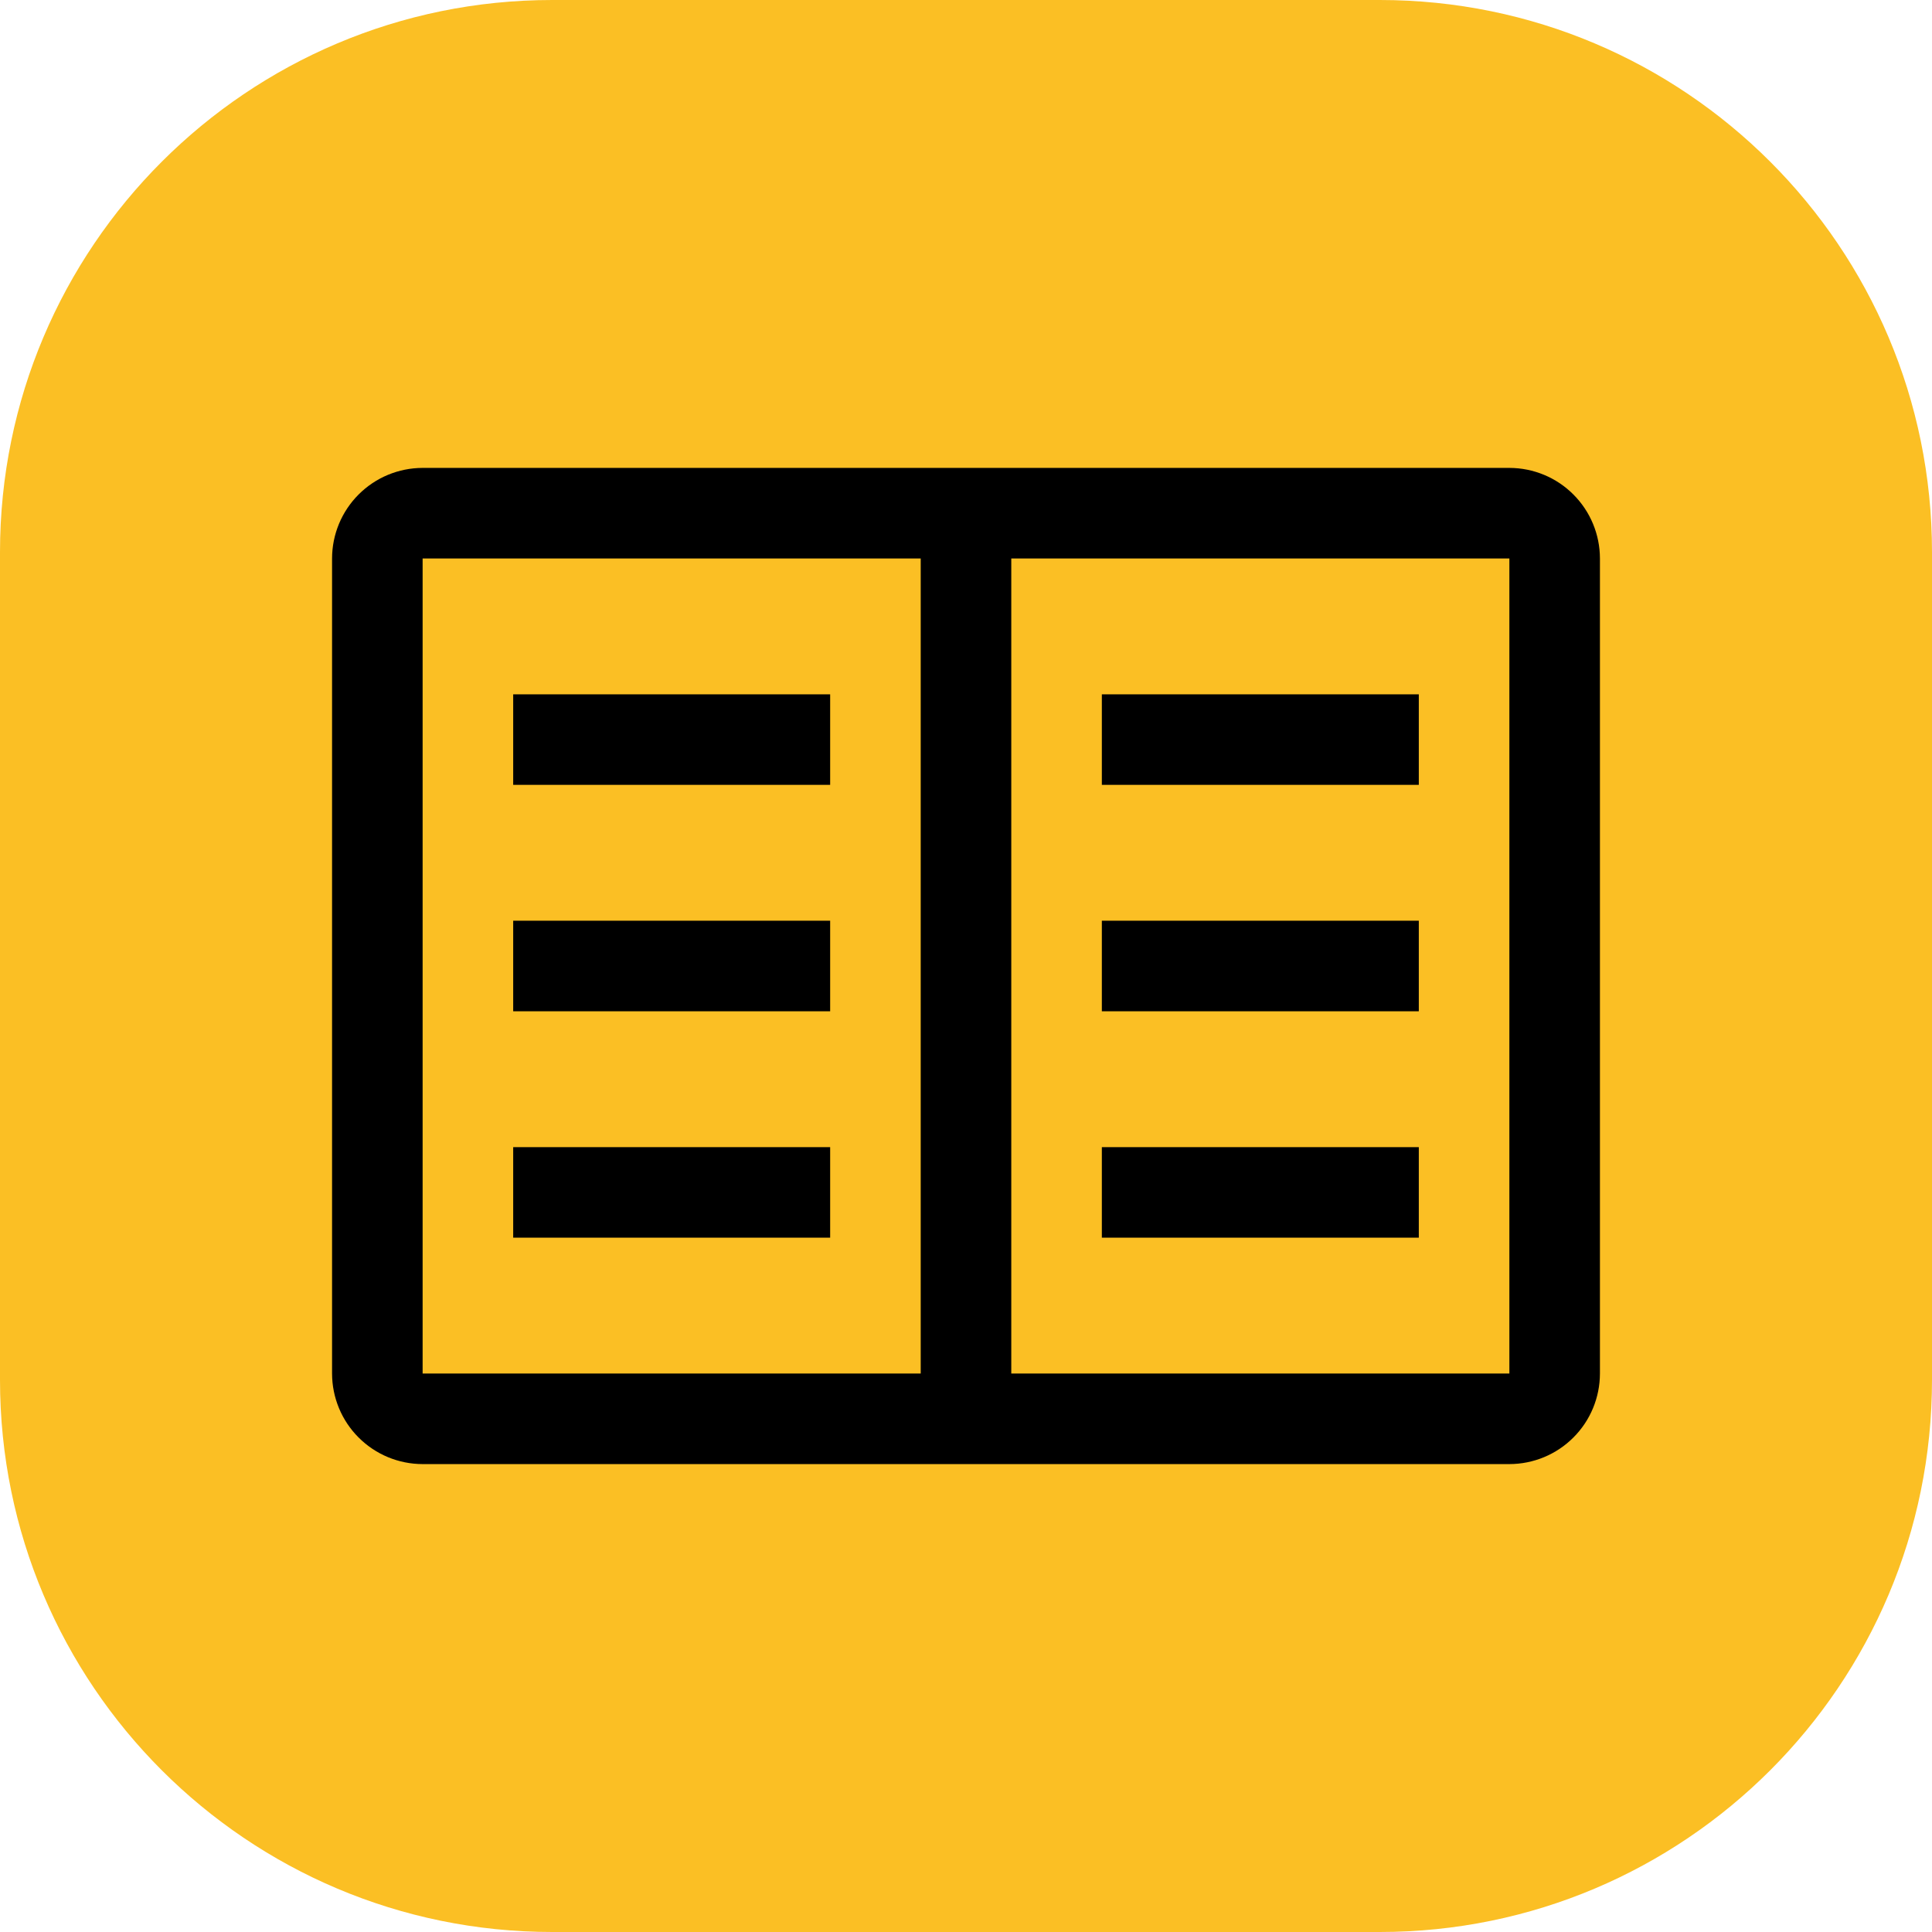
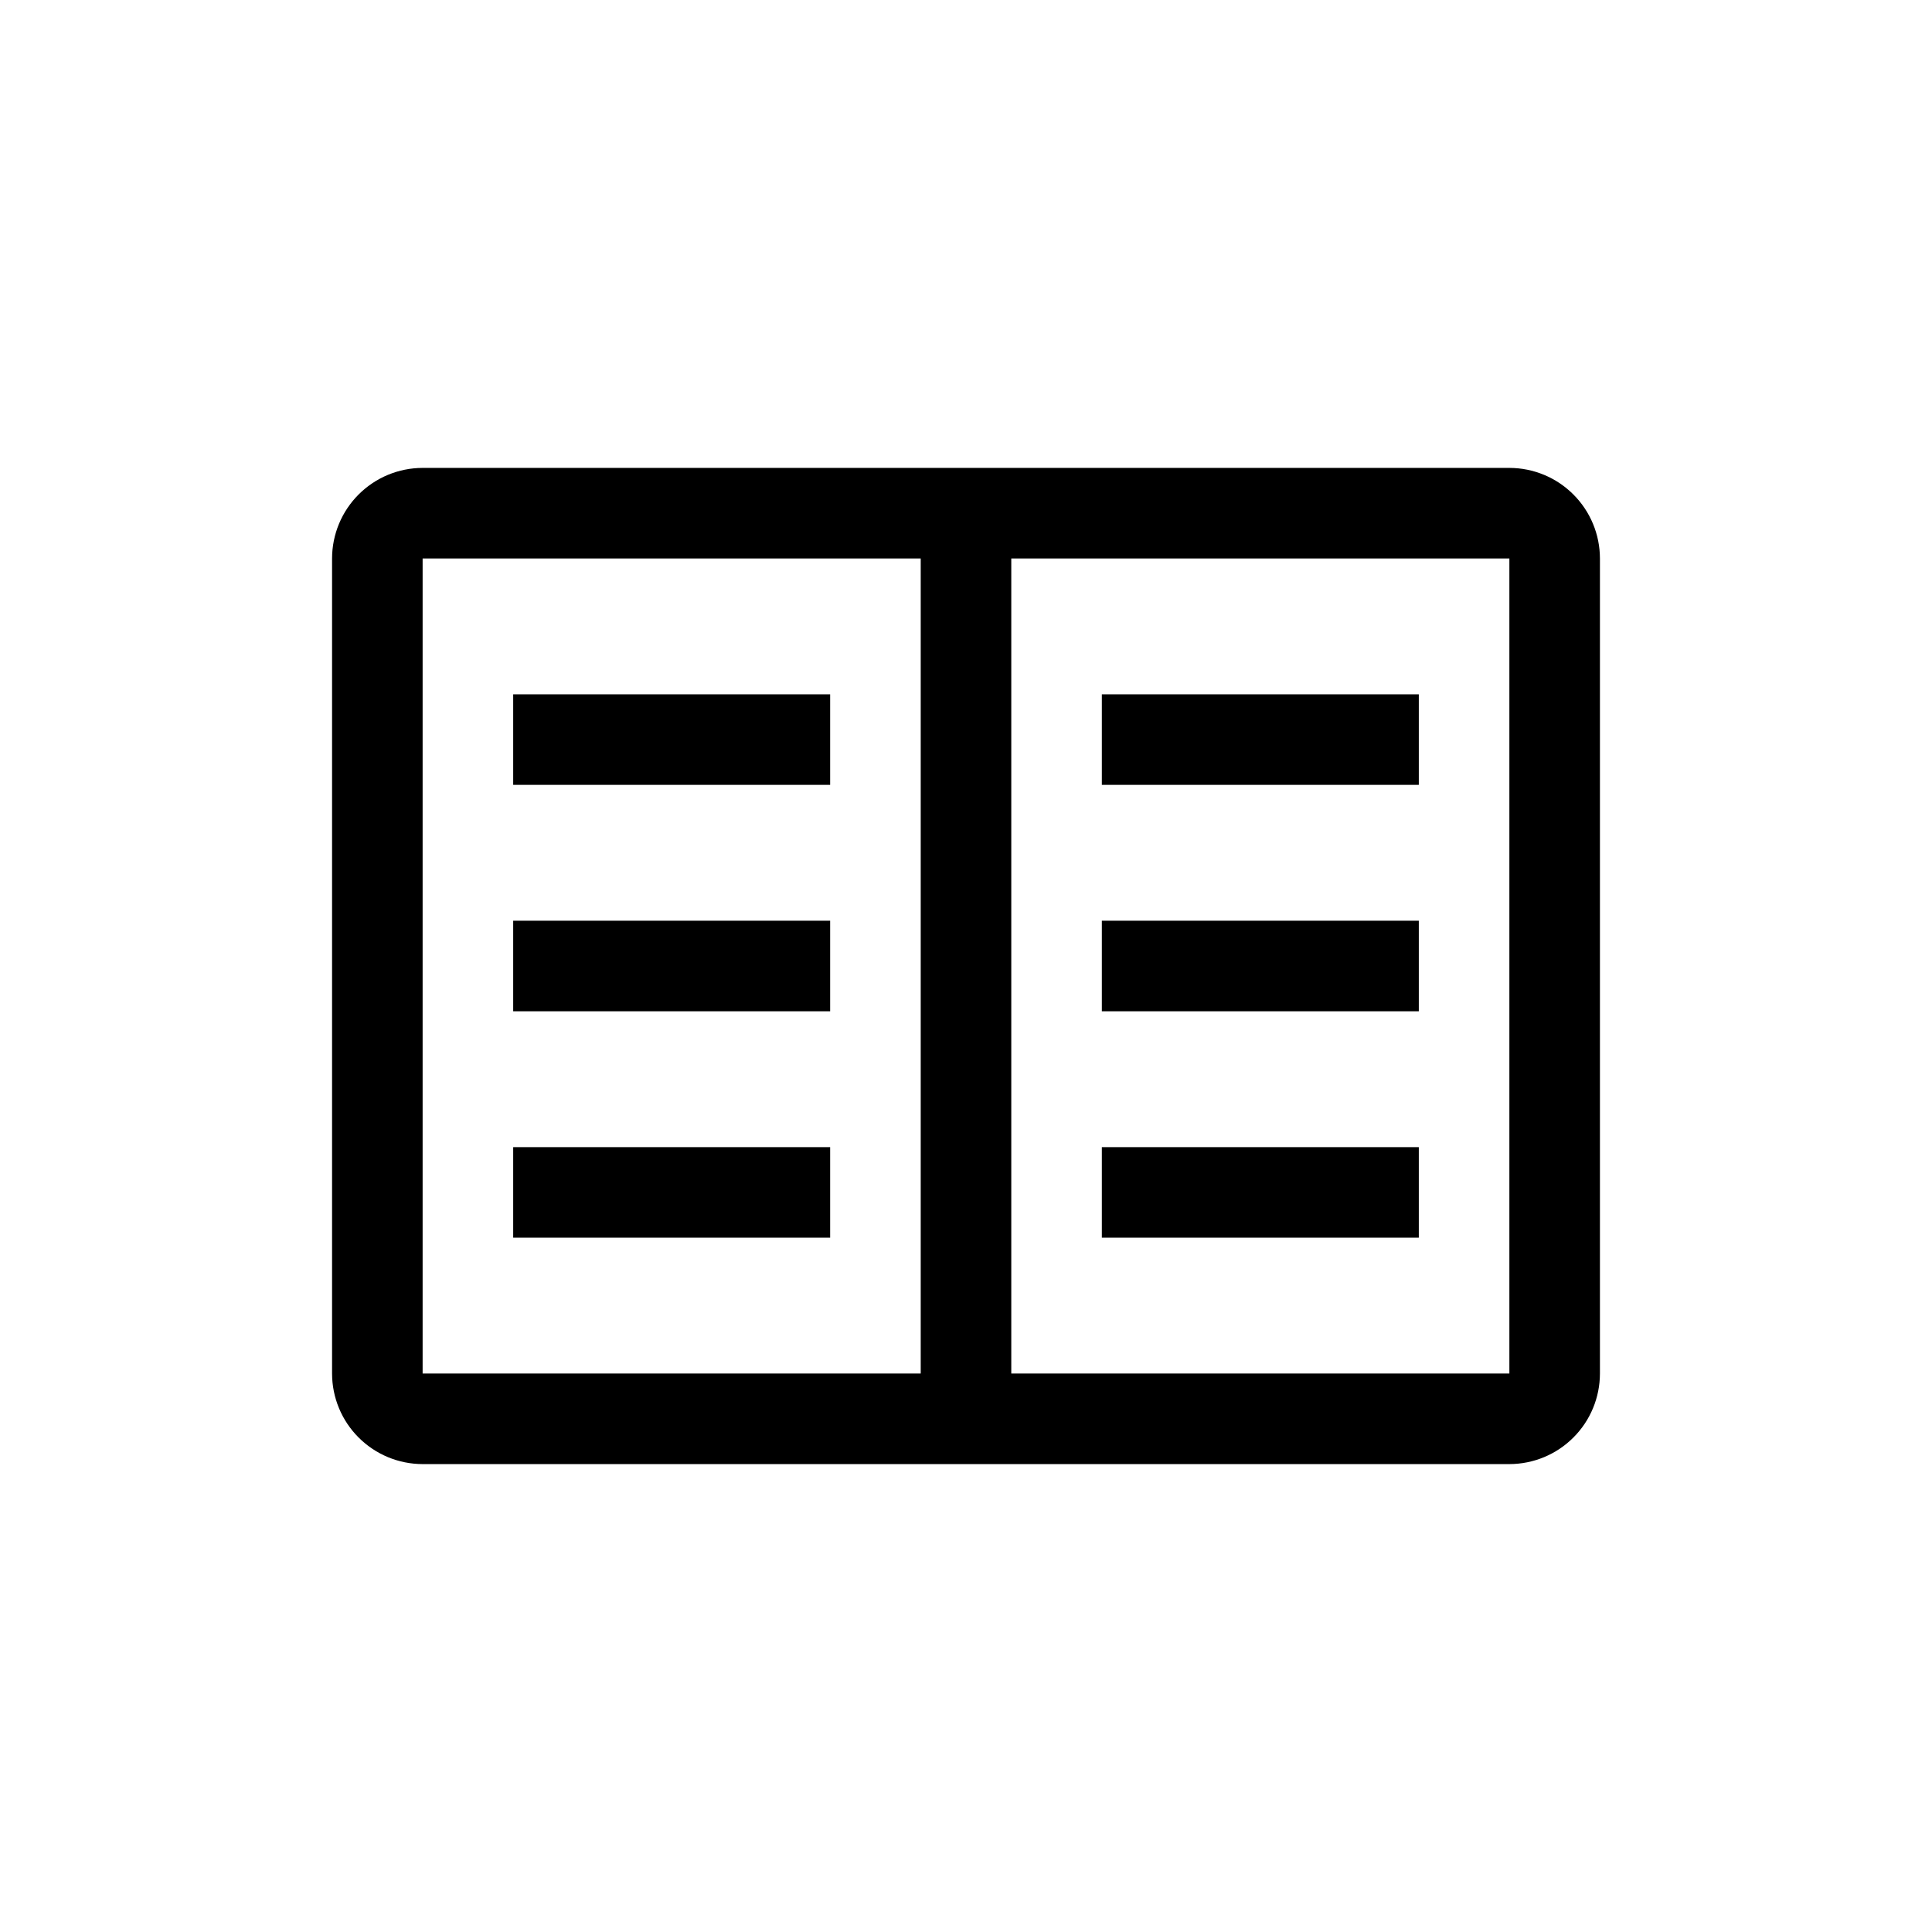
<svg xmlns="http://www.w3.org/2000/svg" width="48" height="48" viewBox="0 0 48 48" fill="none">
-   <path d="M34.28 0H13.72C6.143 0 0 6.143 0 13.72V34.28C0 41.857 6.143 48 13.72 48H34.28C41.857 48 48 41.857 48 34.28V13.72C48 6.143 41.857 0 34.28 0Z" fill="#FBBF24" />
  <path fill-rule="evenodd" clip-rule="evenodd" d="M10.5 11.625H37.5C38.097 11.626 38.669 11.863 39.09 12.285C39.512 12.707 39.749 13.278 39.75 13.875V34.125C39.749 34.722 39.512 35.294 39.09 35.715C38.669 36.137 38.097 36.374 37.5 36.375H10.5C9.903 36.374 9.332 36.137 8.91 35.715C8.488 35.294 8.251 34.722 8.25 34.125V13.875C8.251 13.278 8.488 12.707 8.91 12.285C9.332 11.863 9.903 11.626 10.5 11.625ZM22.875 13.875H10.5V34.125H22.875V13.875ZM25.125 13.875V34.125H37.5V13.875H25.125ZM20.625 17.25H12.75V19.5H20.625V17.25ZM35.25 17.25H27.375V19.5H35.25V17.25ZM35.25 22.875H27.375V25.125H35.25V22.875ZM27.375 28.5H35.25V30.75H27.375V28.5ZM12.75 22.875H20.625V25.125H12.75V22.875ZM20.625 28.5H12.75V30.75H20.625V28.5Z" fill="black" />
</svg>